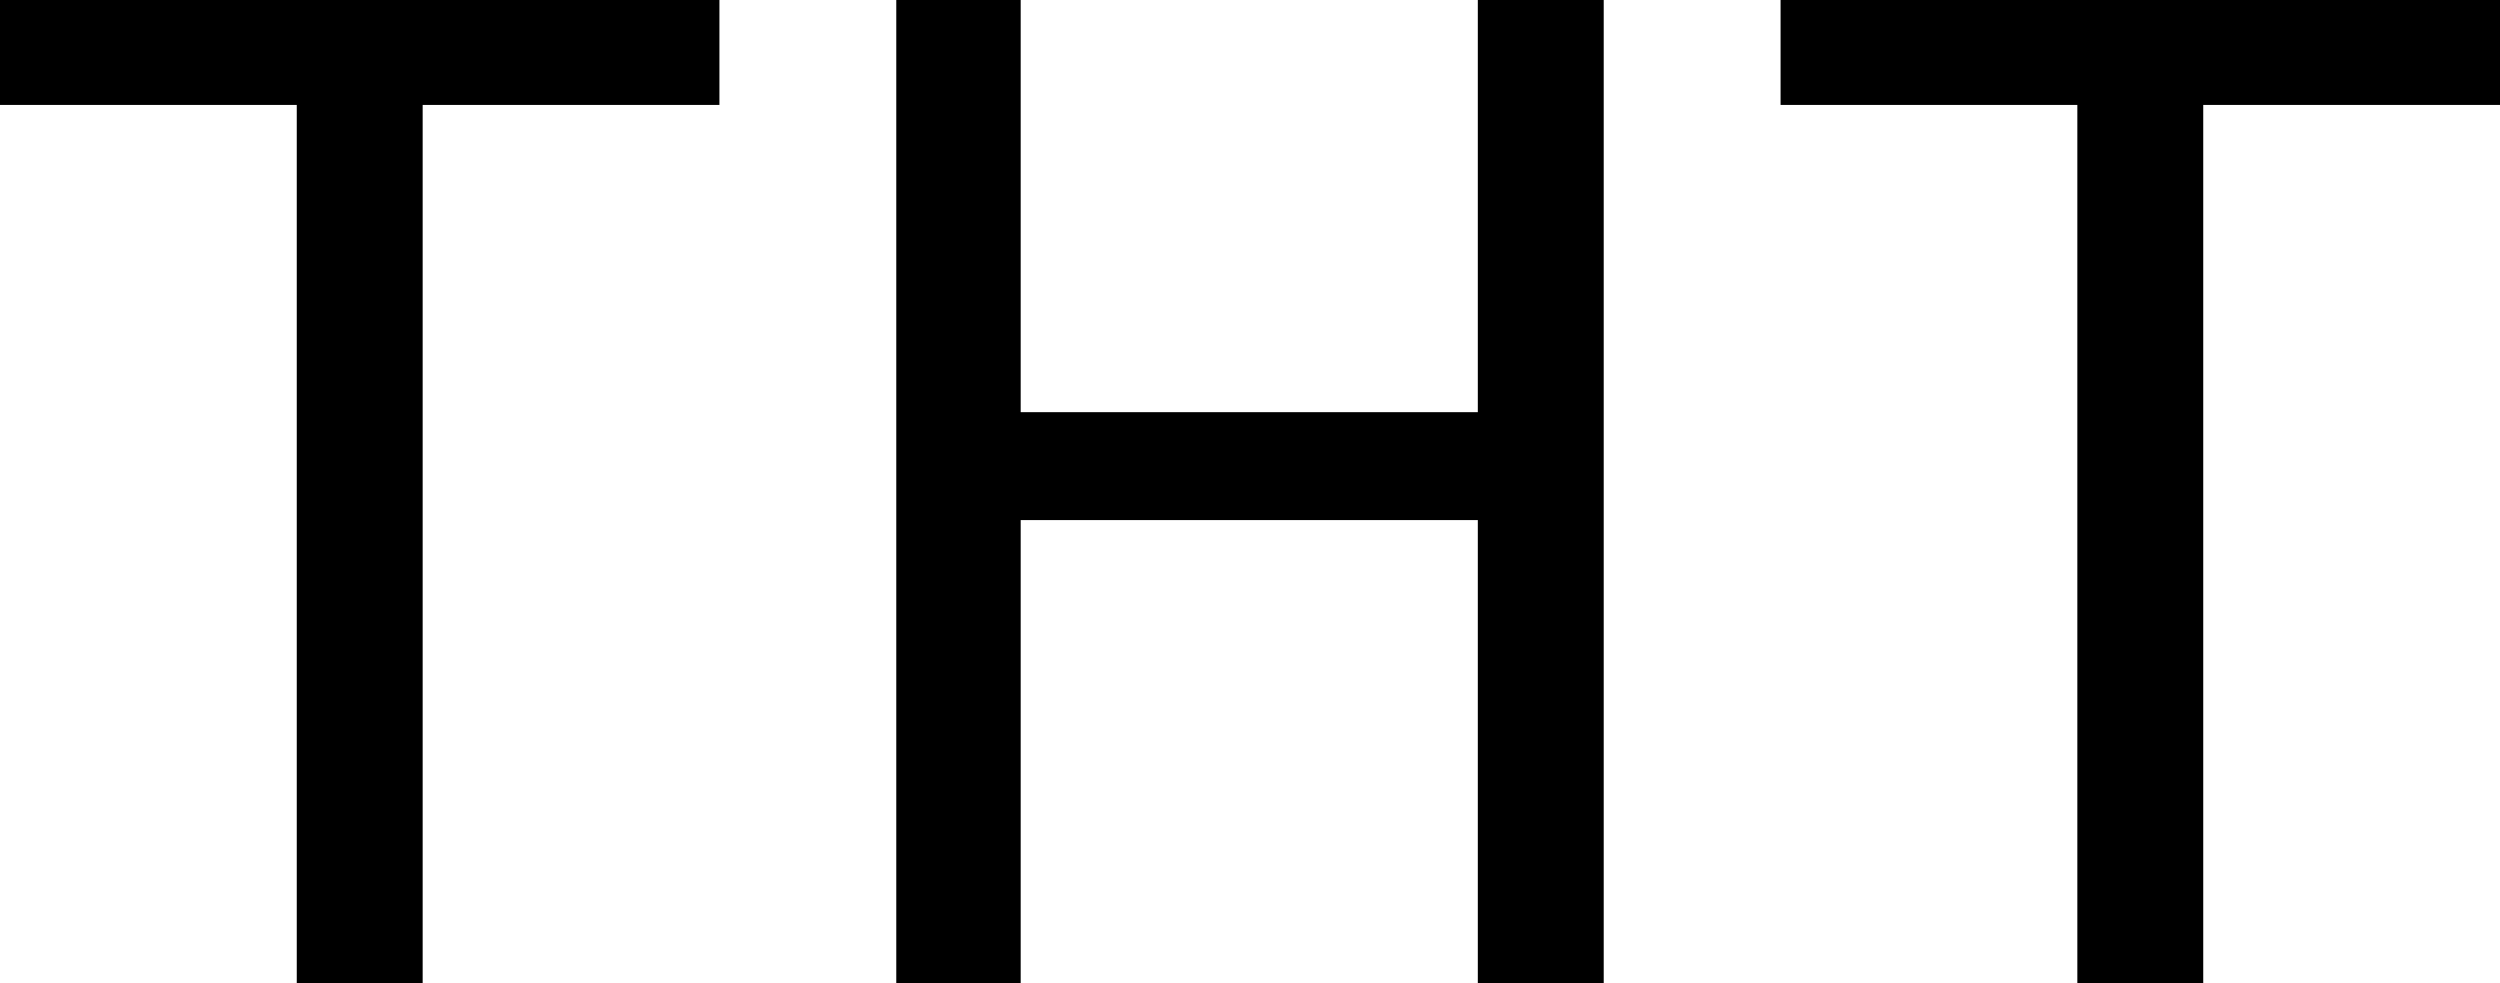
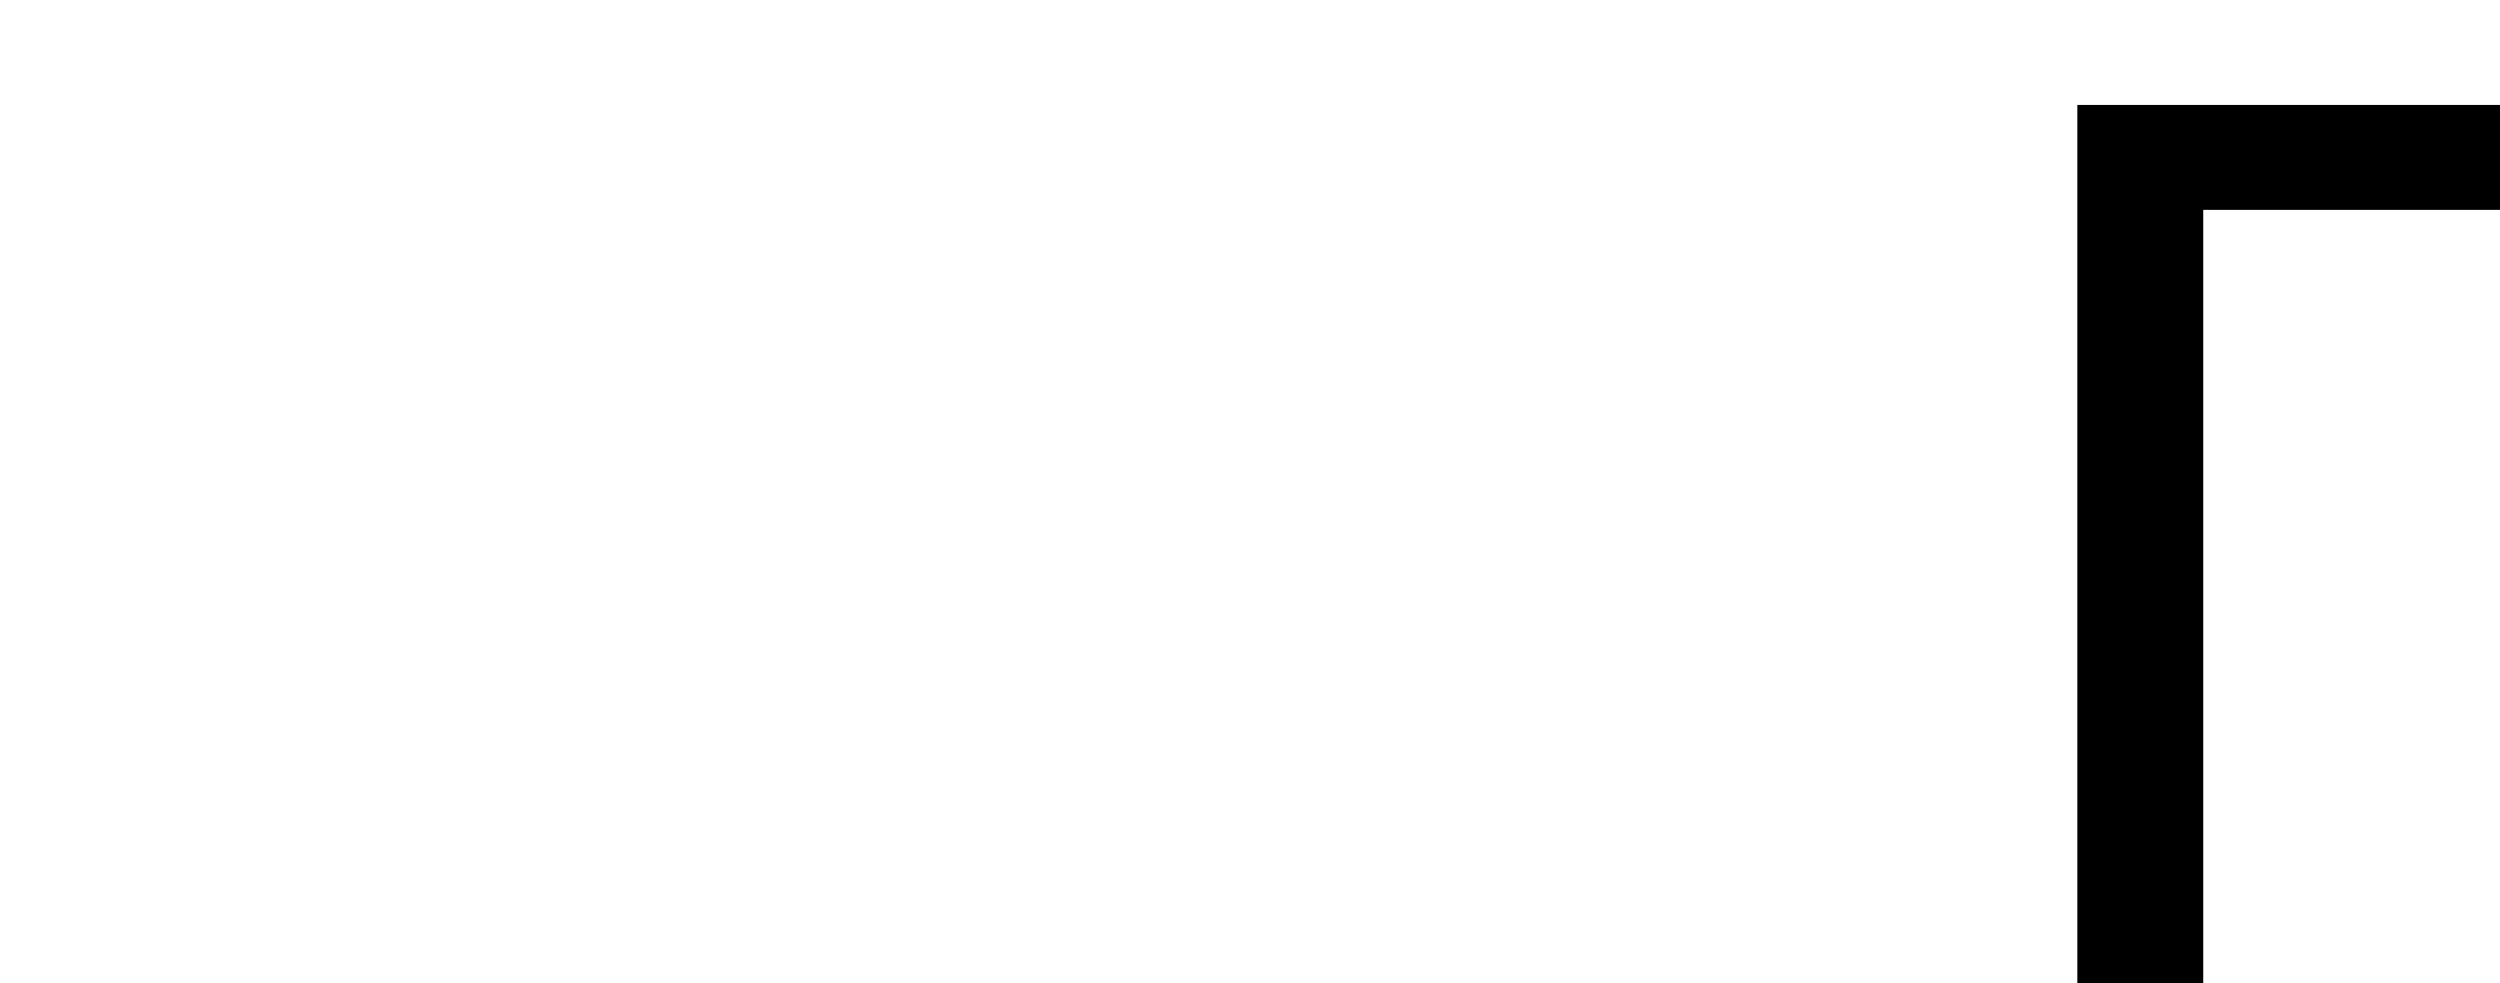
<svg xmlns="http://www.w3.org/2000/svg" id="layer" viewBox="0 0 450.36 177.12">
-   <path d="M53.46,18.9H0V0h129.6v18.9h-53.46v158.22h-22.68V18.9Z" />
-   <path d="M161.46,0h22.41v74.25h82.35V0h22.68v177.12h-22.68v-83.43h-82.35v83.43h-22.41V0Z" />
-   <path d="M374.22,18.9h-53.46V0h129.6v18.9h-53.46v158.22h-22.68V18.9Z" />
+   <path d="M374.22,18.9h-53.46h129.6v18.9h-53.46v158.22h-22.68V18.9Z" />
</svg>